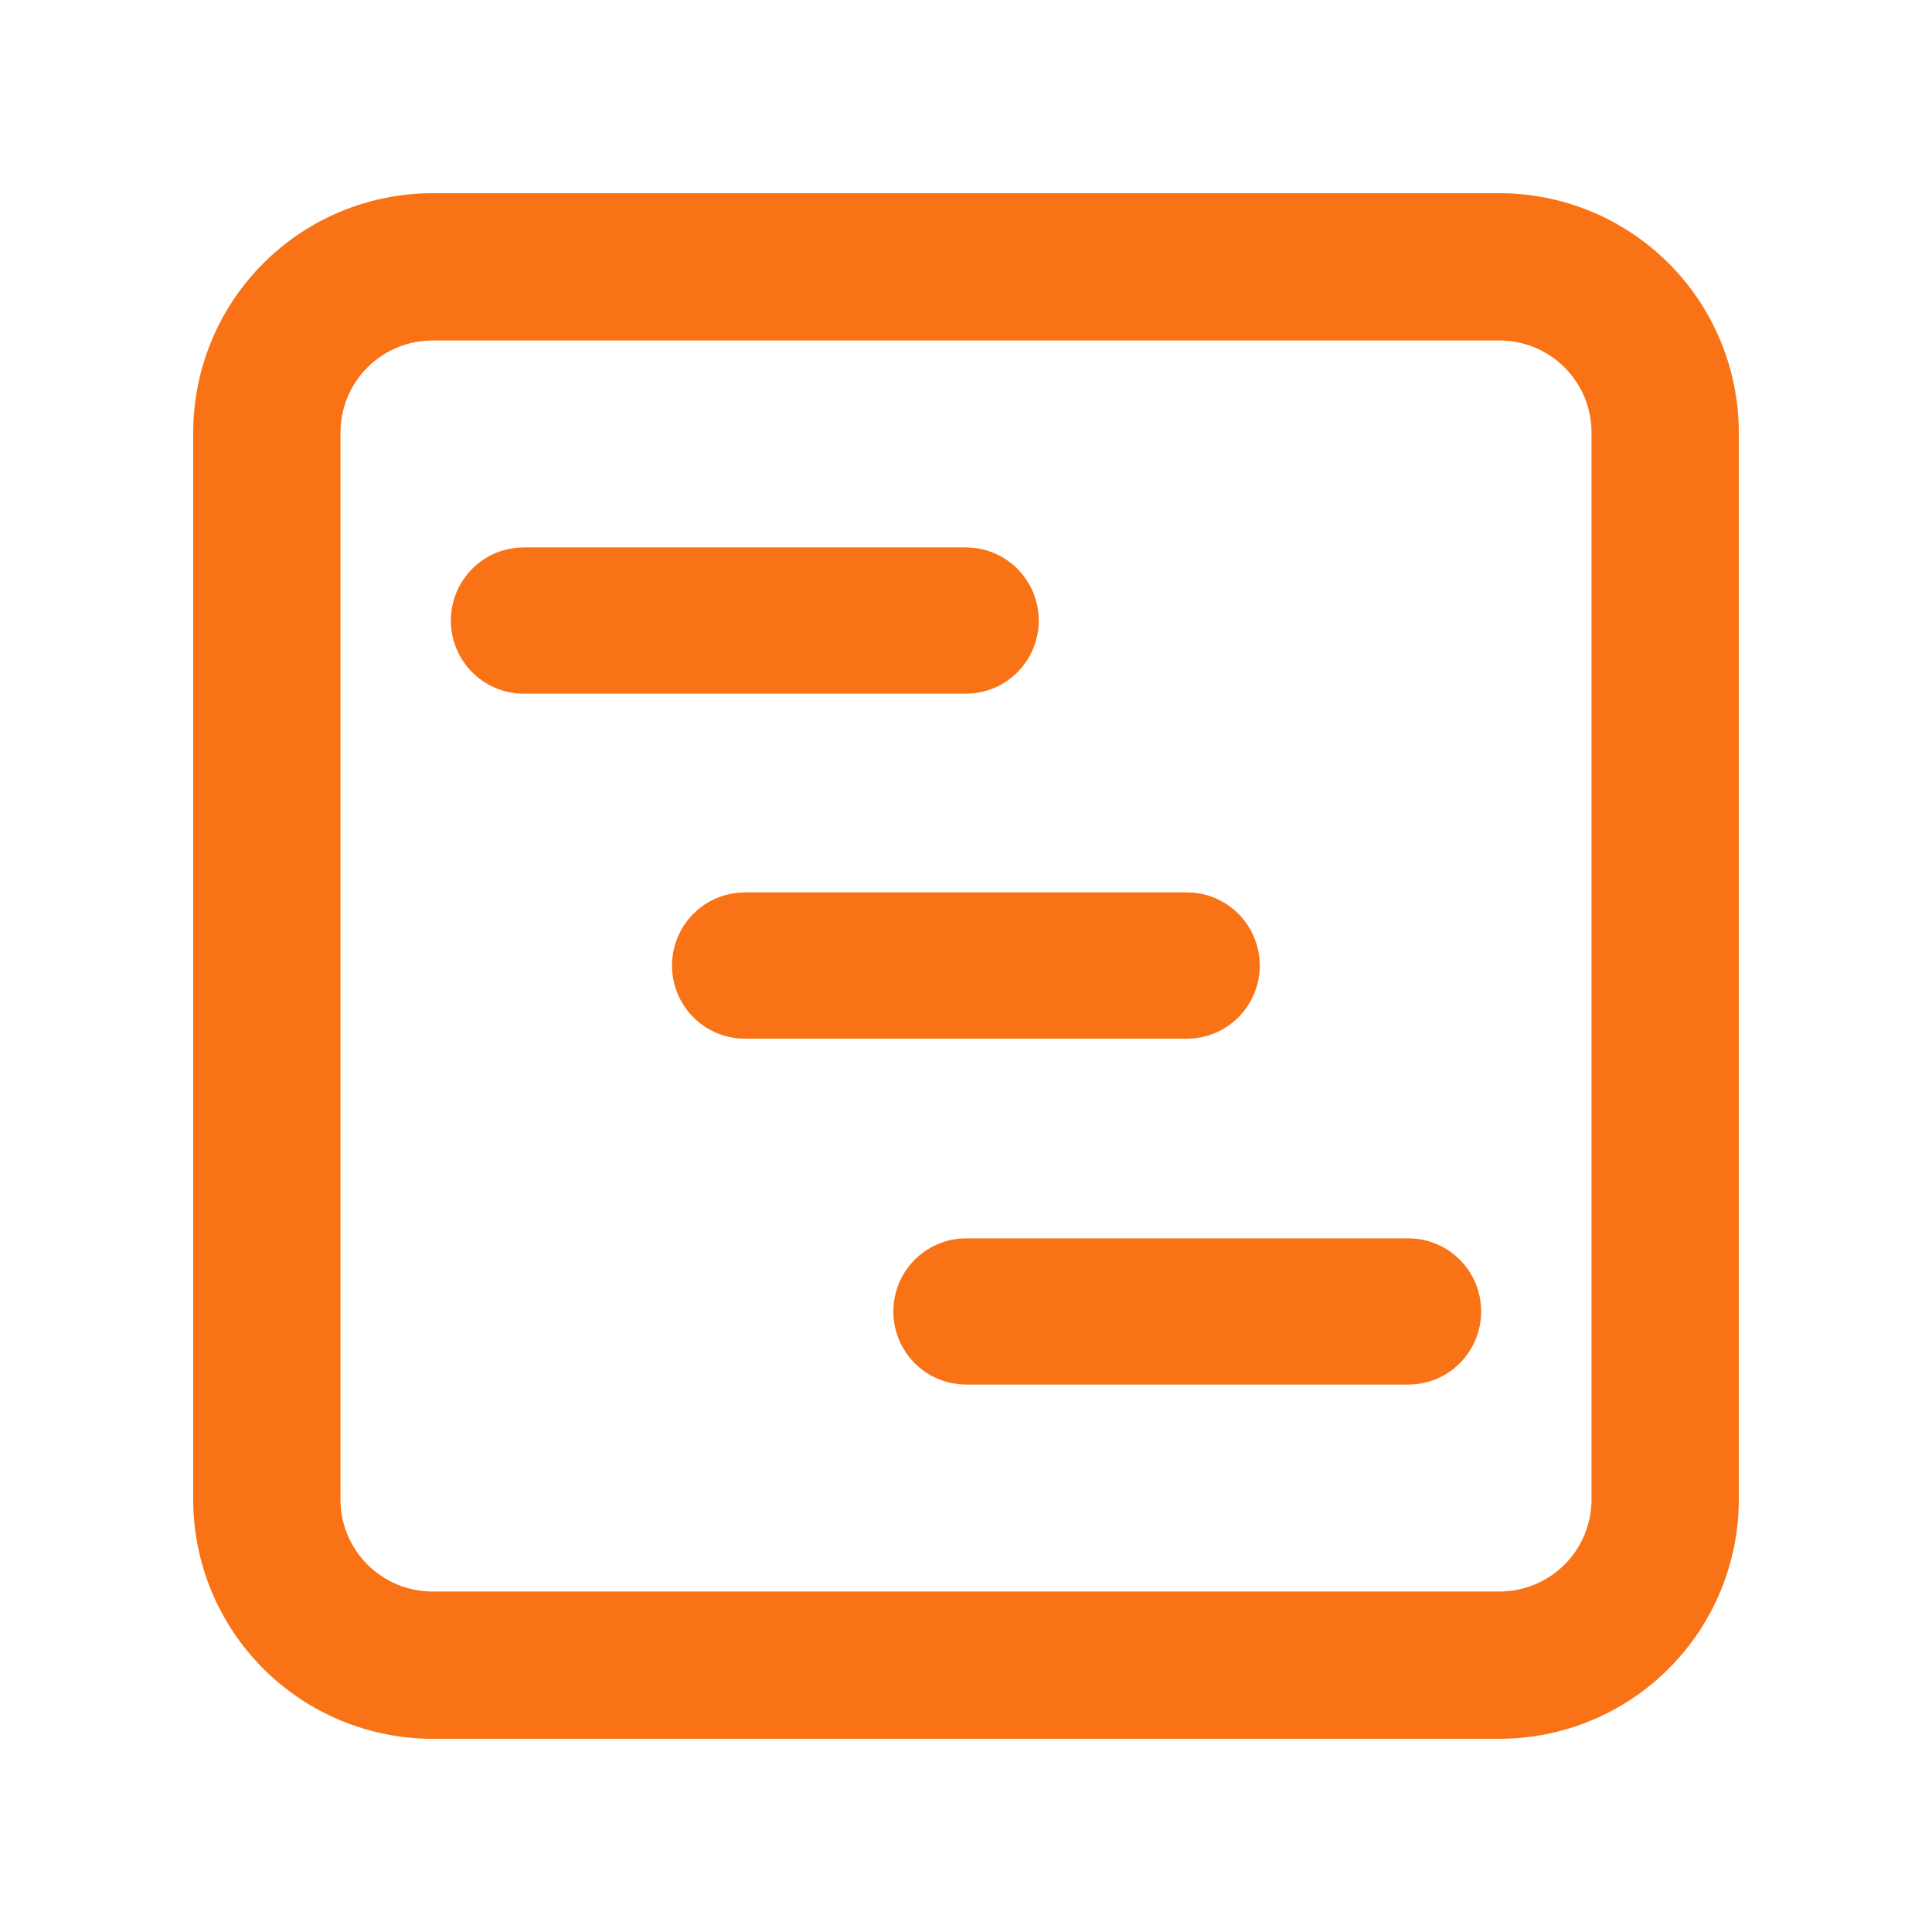
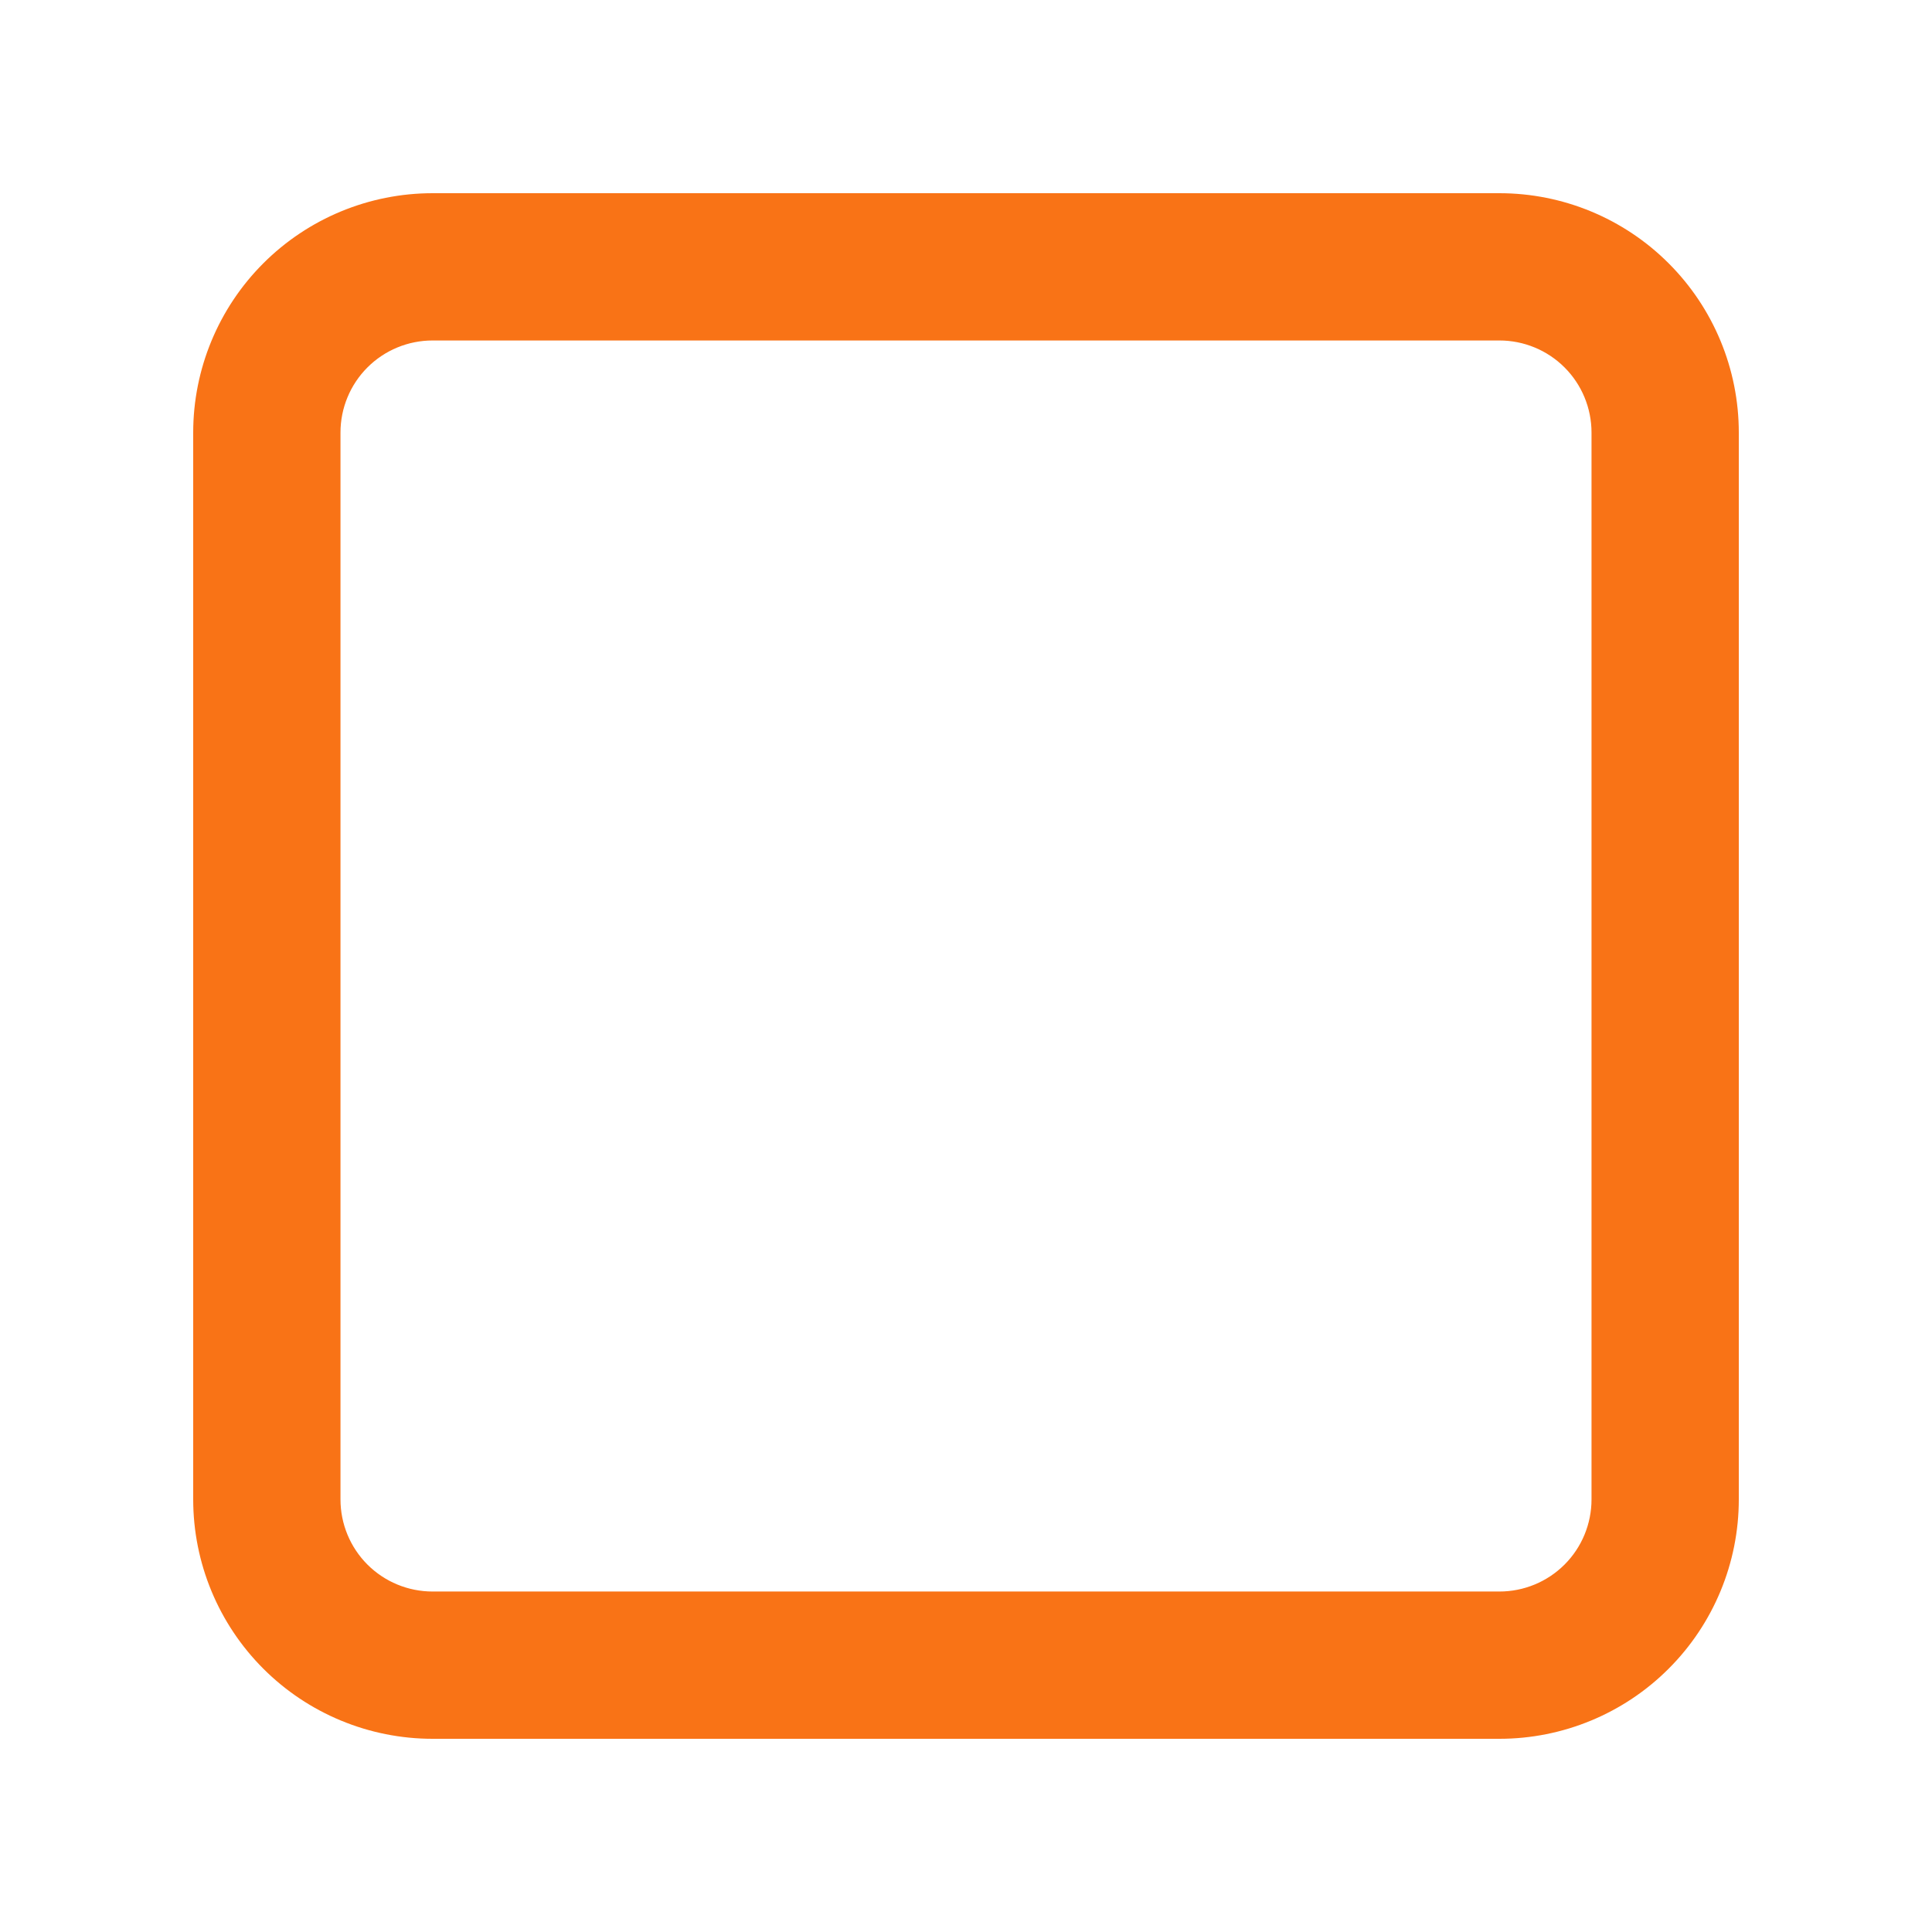
<svg xmlns="http://www.w3.org/2000/svg" width="60" height="60" viewBox="0 0 60 60" fill="none">
  <path d="M46.566 53H13.434C11.727 53 10.091 52.322 8.884 51.115C7.678 49.909 7 48.272 7 46.566V13.434C7 11.728 7.678 10.091 8.884 8.885C10.091 7.678 11.727 7 13.434 7H46.566C48.273 7 49.909 7.678 51.115 8.885C52.322 10.091 53 11.728 53 13.434V46.566C53 48.272 52.322 49.909 51.115 51.115C49.909 52.322 48.273 53 46.566 53ZM13.434 9.574C12.41 9.574 11.428 9.98 10.704 10.704C9.98 11.428 9.574 12.41 9.574 13.434V46.566C9.574 47.59 9.98 48.572 10.704 49.296C11.428 50.02 12.41 50.426 13.434 50.426H46.566C47.59 50.426 48.572 50.02 49.296 49.296C50.02 48.572 50.426 47.59 50.426 46.566V13.434C50.426 12.41 50.02 11.428 49.296 10.704C48.572 9.98 47.59 9.574 46.566 9.574H13.434Z" fill="#F97316" stroke="#F97316" stroke-width="2" />
-   <path d="M16.259 20.543C15.925 20.543 15.605 20.409 15.369 20.171C15.133 19.932 15 19.609 15 19.272C15 18.934 15.133 18.611 15.369 18.372C15.605 18.134 15.925 18 16.259 18H30.001C30.335 18 30.656 18.134 30.892 18.372C31.128 18.611 31.261 18.934 31.261 19.272C31.261 19.609 31.128 19.932 30.892 20.171C30.656 20.409 30.335 20.543 30.001 20.543H16.259ZM23.128 31.258C22.794 31.258 22.474 31.124 22.237 30.885C22.001 30.647 21.868 30.323 21.868 29.986C21.868 29.649 22.001 29.325 22.237 29.087C22.474 28.848 22.794 28.714 23.128 28.714H36.865C37.199 28.714 37.519 28.848 37.755 29.087C37.991 29.325 38.124 29.649 38.124 29.986C38.124 30.323 37.991 30.647 37.755 30.885C37.519 31.124 37.199 31.258 36.865 31.258H23.128ZM30.001 42C29.667 42 29.347 41.866 29.111 41.628C28.875 41.389 28.742 41.066 28.742 40.728C28.742 40.391 28.875 40.068 29.111 39.829C29.347 39.591 29.667 39.457 30.001 39.457H43.741C44.075 39.457 44.395 39.591 44.631 39.829C44.867 40.068 45 40.391 45 40.728C45 41.066 44.867 41.389 44.631 41.628C44.395 41.866 44.075 42 43.741 42H30.001Z" fill="#F97316" stroke="#F97316" stroke-width="2" />
</svg>